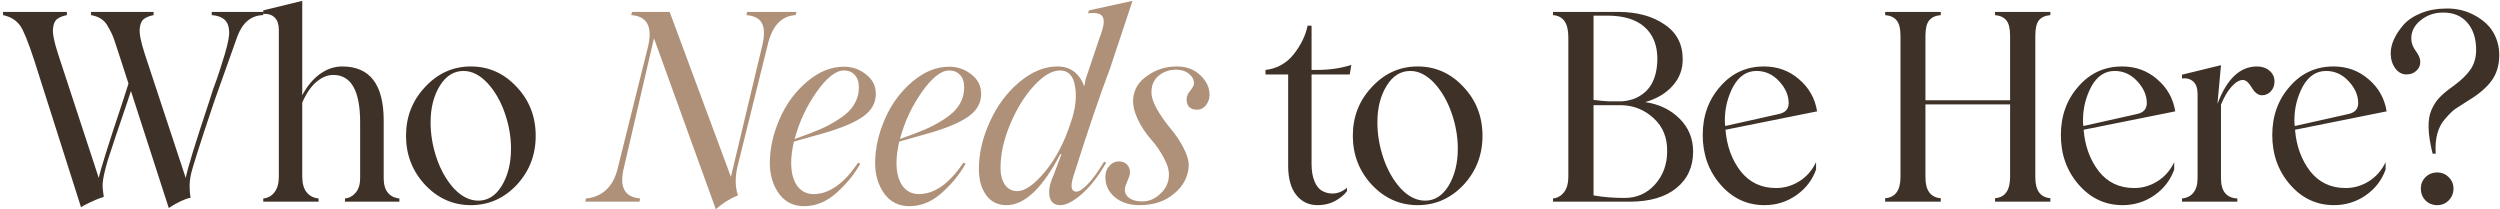
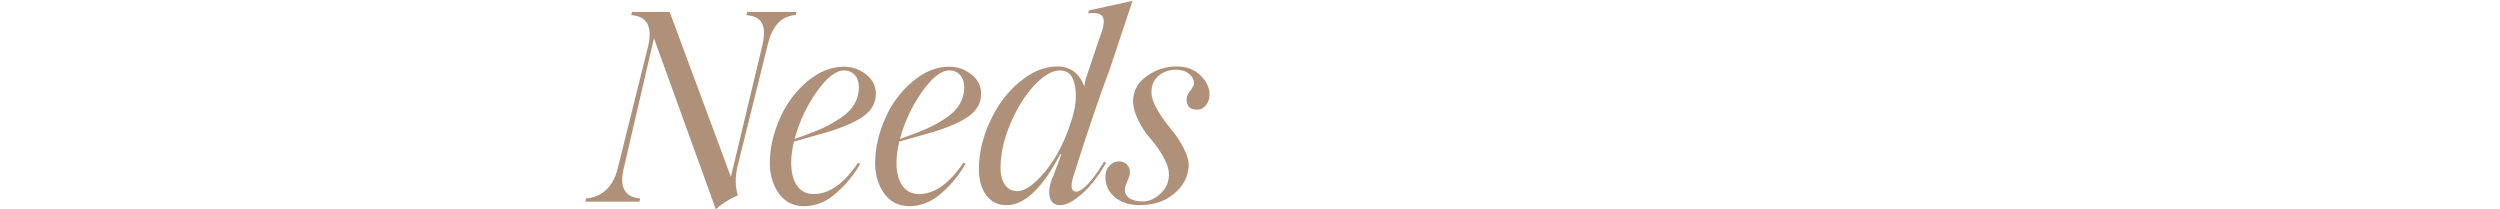
<svg xmlns="http://www.w3.org/2000/svg" width="657" height="55" viewBox="0 0 657 55" fill="none">
-   <path d="M55.643 3.129H69.168V3.974C66.012 4.041 63.746 5.912 62.371 9.586C58.63 20.045 56.601 25.748 56.285 26.695C52.453 38.078 50.391 44.581 50.098 46.204C49.918 47.128 49.828 47.985 49.828 48.774C49.828 50.013 49.918 51.073 50.098 51.952C48.52 52.29 46.604 53.192 44.35 54.657L34.41 23.922L33.497 26.695C31.198 33.412 29.462 38.585 28.29 42.214C27.478 44.987 27.039 47.038 26.971 48.368C26.926 49.089 27.027 50.216 27.275 51.749C25.991 52.11 24.255 52.853 22.069 53.98L21.291 54.454L8.984 15.808C7.383 10.939 6.155 7.918 5.298 6.746C4.261 5.304 2.762 4.38 0.801 3.974V3.129H17.572V3.974C16.512 4.177 15.667 4.515 15.036 4.988C14.427 5.439 14.066 6.228 13.954 7.355C13.751 8.617 14.191 10.905 15.273 14.219L25.957 46.779C26.34 44.795 28.459 38.033 32.313 26.492L33.767 21.961L31.772 15.808L30.454 11.784C30.431 11.694 30.239 11.119 29.879 10.06C29.744 9.677 29.608 9.35 29.473 9.079C29.36 8.786 29.259 8.572 29.169 8.437C29.101 8.279 28.988 8.065 28.831 7.794C28.673 7.524 28.538 7.287 28.425 7.084C27.591 5.371 26.092 4.334 23.928 3.974V3.129H40.36V3.974C39.301 4.177 38.456 4.515 37.825 4.988C37.216 5.439 36.855 6.228 36.743 7.355C36.54 8.617 36.979 10.905 38.061 14.219L48.813 46.779C49.174 44.637 51.248 37.875 55.034 26.492L55.913 23.72L56.894 21.015L57.739 18.513L59.126 14.083C59.96 11.221 60.32 9.26 60.208 8.2C60.14 5.585 58.618 4.177 55.643 3.974V3.129ZM100.834 46.846C100.834 48.492 101.206 49.765 101.949 50.667C102.693 51.546 103.696 52.042 104.959 52.155V53H90.656V52.155C91.784 52.042 92.73 51.524 93.497 50.599C94.263 49.675 94.646 48.424 94.646 46.846V32.172C94.646 23.855 92.291 19.696 87.58 19.696C86.047 19.696 84.559 20.316 83.117 21.556C81.697 22.773 80.468 24.576 79.431 26.965V46.407C79.431 48.188 79.814 49.562 80.581 50.532C81.37 51.501 82.418 52.042 83.725 52.155V53H69.186V52.155C70.404 52.042 71.384 51.501 72.128 50.532C72.894 49.54 73.278 48.165 73.278 46.407V7.862C73.278 6.419 72.928 5.349 72.229 4.65C71.553 3.929 70.539 3.591 69.186 3.636V2.723L79.431 0.221V25.038C80.694 22.649 82.237 20.789 84.063 19.459C85.912 18.129 87.873 17.465 89.947 17.465C97.205 17.465 100.834 22.198 100.834 31.665V46.846ZM135.813 48.571C132.455 52.132 128.431 53.913 123.743 53.913C119.077 53.913 115.065 52.132 111.706 48.571C108.37 44.964 106.702 40.67 106.702 35.689C106.702 30.685 108.37 26.413 111.706 22.874C115.042 19.268 119.054 17.465 123.743 17.465C128.454 17.465 132.477 19.268 135.813 22.874C139.127 26.391 140.784 30.662 140.784 35.689C140.784 40.693 139.127 44.987 135.813 48.571ZM125.704 52.73C128.206 52.73 130.257 51.433 131.857 48.841C133.48 46.159 134.292 42.902 134.292 39.07C134.292 35.937 133.751 32.826 132.669 29.738C131.609 26.65 130.111 24.035 128.172 21.894C126.143 19.73 124.025 18.648 121.816 18.648C119.268 18.648 117.195 19.944 115.594 22.536C113.971 25.151 113.16 28.363 113.16 32.172C113.16 35.306 113.69 38.439 114.749 41.572C115.808 44.682 117.307 47.32 119.246 49.484C121.275 51.648 123.427 52.73 125.704 52.73ZM354.723 19.561H344.681V43.093C344.681 44.874 344.929 46.373 345.425 47.59C345.921 48.785 346.541 49.608 347.285 50.058C348.029 50.509 348.829 50.769 349.685 50.836C350.542 50.904 351.342 50.791 352.086 50.498C352.852 50.205 353.483 49.81 353.979 49.315V50.227C353.303 51.174 352.277 52.031 350.902 52.797C349.55 53.541 348.006 53.913 346.27 53.913C343.949 53.913 342.078 53.023 340.658 51.242C339.238 49.461 338.528 46.903 338.528 43.567V19.561H332.577V18.377C335.552 18.039 337.998 16.698 339.914 14.354C341.875 11.874 343.115 9.338 343.633 6.746H344.681V18.377H346.067C349.381 18.377 352.401 17.938 355.129 17.059L354.723 19.561ZM384.631 48.571C381.273 52.132 377.249 53.913 372.561 53.913C367.895 53.913 363.882 52.132 360.524 48.571C357.188 44.964 355.52 40.67 355.52 35.689C355.52 30.685 357.188 26.413 360.524 22.874C363.86 19.268 367.872 17.465 372.561 17.465C377.272 17.465 381.295 19.268 384.631 22.874C387.945 26.391 389.601 30.662 389.601 35.689C389.601 40.693 387.945 44.987 384.631 48.571ZM374.522 52.73C377.024 52.73 379.075 51.433 380.675 48.841C382.298 46.159 383.11 42.902 383.11 39.07C383.11 35.937 382.569 32.826 381.487 29.738C380.427 26.65 378.928 24.035 376.99 21.894C374.961 19.73 372.842 18.648 370.633 18.648C368.086 18.648 366.012 19.944 364.412 22.536C362.789 25.151 361.978 28.363 361.978 32.172C361.978 35.306 362.507 38.439 363.567 41.572C364.626 44.682 366.125 47.32 368.064 49.484C370.092 51.648 372.245 52.73 374.522 52.73ZM432.377 26.83C436.073 27.394 439.082 28.848 441.404 31.192C443.748 33.514 444.932 36.376 444.954 39.78C444.954 43.86 443.478 47.083 440.525 49.45C437.595 51.817 433.515 53 428.285 53H408.134V52.155C409.284 52.042 410.242 51.501 411.008 50.532C411.774 49.54 412.157 48.188 412.157 46.474V9.722C412.157 6.093 410.816 4.177 408.134 3.974V3.129H425.242C430.156 3.129 434.214 4.222 437.414 6.408C440.615 8.55 442.216 11.593 442.216 15.537C442.238 18.242 441.348 20.586 439.545 22.57C437.764 24.553 435.375 25.974 432.377 26.83ZM422.402 4.109H418.784V26.255C420.362 26.458 421.658 26.582 422.673 26.627H426.358C427.666 26.515 428.86 26.221 429.942 25.748C431.024 25.252 431.982 24.576 432.816 23.72C433.673 22.84 434.338 21.713 434.811 20.338C435.284 18.941 435.532 17.34 435.555 15.537C435.555 11.886 434.428 9.068 432.174 7.084C429.942 5.101 426.685 4.109 422.402 4.109ZM438.124 39.78C438.192 36.196 437.009 33.288 434.574 31.056C432.162 28.848 429.345 27.709 426.122 27.642H418.784V51.343C421.174 51.794 423.901 52.02 426.967 52.02C430.145 52.02 432.794 50.847 434.912 48.503C437.054 46.114 438.124 43.206 438.124 39.78ZM466.748 49.416C468.912 49.416 470.94 48.83 472.834 47.658C474.75 46.463 476.226 44.784 477.263 42.62V44.547C476.271 47.342 474.524 49.608 472.022 51.343C469.543 53.056 466.77 53.913 463.705 53.913C459.129 53.913 455.274 52.11 452.141 48.503C449.031 44.919 447.475 40.58 447.475 35.486C447.475 30.459 449.008 26.21 452.074 22.739C455.117 19.223 458.949 17.465 463.569 17.465C467.131 17.465 470.196 18.58 472.766 20.812C475.403 23.043 476.992 25.861 477.533 29.265L453.46 34.1C453.798 38.36 455.128 42 457.45 45.021C459.771 47.951 462.871 49.416 466.748 49.416ZM461.608 18.648C459.061 18.648 457.033 19.989 455.522 22.671C454.035 25.444 453.291 28.419 453.291 31.598C453.291 32.274 453.325 32.781 453.392 33.119L467.289 30.008C469.137 29.67 470.061 28.701 470.061 27.101C470.061 25.072 469.227 23.156 467.559 21.353C465.891 19.549 463.908 18.648 461.608 18.648ZM538.837 3.974C537.485 4.087 536.482 4.537 535.828 5.326C535.197 6.115 534.881 7.49 534.881 9.451V46.576C534.881 50.047 536.2 51.884 538.837 52.087V53H524.298V52.087C526.936 51.884 528.254 50.013 528.254 46.474V27.439H506.007V46.576C506.007 50.047 507.348 51.884 510.03 52.087V53H495.424V52.087C498.106 51.884 499.447 50.013 499.447 46.474V9.451C499.447 7.513 499.109 6.149 498.433 5.36C497.779 4.549 496.776 4.087 495.424 3.974V3.129H510.03V3.974C508.655 4.087 507.641 4.549 506.987 5.36C506.333 6.149 506.007 7.513 506.007 9.451V26.357H528.254V9.451C528.254 7.513 527.927 6.149 527.274 5.36C526.62 4.549 525.628 4.087 524.298 3.974V3.129H538.837V3.974ZM560.867 49.416C563.031 49.416 565.06 48.83 566.953 47.658C568.869 46.463 570.346 44.784 571.382 42.62V44.547C570.391 47.342 568.644 49.608 566.142 51.343C563.662 53.056 560.89 53.913 557.824 53.913C553.248 53.913 549.394 52.11 546.261 48.503C543.15 44.919 541.595 40.58 541.595 35.486C541.595 30.459 543.128 26.21 546.193 22.739C549.236 19.223 553.068 17.465 557.689 17.465C561.25 17.465 564.316 18.58 566.886 20.812C569.523 23.043 571.112 25.861 571.653 29.265L547.579 34.1C547.918 38.36 549.247 42 551.569 45.021C553.891 47.951 556.99 49.416 560.867 49.416ZM555.728 18.648C553.181 18.648 551.152 19.989 549.642 22.671C548.154 25.444 547.41 28.419 547.41 31.598C547.41 32.274 547.444 32.781 547.512 33.119L561.408 30.008C563.257 29.67 564.181 28.701 564.181 27.101C564.181 25.072 563.347 23.156 561.679 21.353C560.011 19.549 558.027 18.648 555.728 18.648ZM593.142 17.465C594.449 17.465 595.543 17.836 596.422 18.58C597.301 19.324 597.74 20.271 597.74 21.42C597.74 22.457 597.413 23.325 596.76 24.024C596.106 24.7 595.34 25.038 594.461 25.038C593.446 25.038 592.545 24.362 591.756 23.009C590.967 21.68 590.189 21.015 589.423 21.015C588.521 21.015 587.541 21.589 586.481 22.739C585.444 23.866 584.509 25.455 583.675 27.506V46.846C583.675 50.25 585.106 52.02 587.969 52.155V53H573.43V52.155C574.692 52.042 575.684 51.546 576.405 50.667C577.149 49.765 577.521 48.492 577.521 46.846V24.734C577.521 23.178 577.138 22.074 576.372 21.42C575.628 20.744 574.647 20.474 573.43 20.609V19.628L583.675 17.126L582.762 27.168L582.83 27.101C585.264 20.677 588.701 17.465 593.142 17.465ZM616.423 49.416C618.587 49.416 620.616 48.83 622.509 47.658C624.425 46.463 625.901 44.784 626.938 42.62V44.547C625.946 47.342 624.2 49.608 621.698 51.343C619.218 53.056 616.446 53.913 613.38 53.913C608.804 53.913 604.95 52.11 601.817 48.503C598.706 44.919 597.151 40.58 597.151 35.486C597.151 30.459 598.683 26.21 601.749 22.739C604.792 19.223 608.624 17.465 613.245 17.465C616.806 17.465 619.872 18.58 622.441 20.812C625.079 23.043 626.668 25.861 627.209 29.265L603.135 34.1C603.473 38.36 604.803 42 607.125 45.021C609.447 47.951 612.546 49.416 616.423 49.416ZM611.284 18.648C608.737 18.648 606.708 19.989 605.198 22.671C603.71 25.444 602.966 28.419 602.966 31.598C602.966 32.274 603 32.781 603.068 33.119L616.964 30.008C618.812 29.67 619.736 28.701 619.736 27.101C619.736 25.072 618.902 23.156 617.234 21.353C615.566 19.549 613.583 18.648 611.284 18.648ZM639.298 40.388C637.991 35.227 637.878 31.417 638.96 28.96C639.524 27.653 640.222 26.56 641.056 25.681C641.89 24.779 643.153 23.731 644.843 22.536C646.894 21.026 648.382 19.572 649.306 18.174C650.253 16.754 650.726 15.064 650.726 13.103C650.726 10.127 649.96 7.749 648.427 5.969C646.894 4.188 644.776 3.298 642.071 3.298C639.817 3.298 637.856 3.963 636.188 5.292C634.52 6.622 633.686 8.234 633.686 10.127C633.686 11.255 634.08 12.348 634.869 13.407C635.658 14.466 636.052 15.413 636.052 16.247C636.052 17.216 635.692 18.017 634.97 18.648C634.272 19.256 633.426 19.561 632.435 19.561C631.24 19.561 630.248 19.02 629.459 17.938C628.67 16.833 628.276 15.526 628.276 14.016C628.276 11.649 629.392 9.158 631.623 6.543C632.773 5.259 634.328 4.222 636.289 3.433C638.273 2.644 640.425 2.249 642.747 2.249C644.032 2.204 645.328 2.328 646.635 2.621C647.943 2.914 649.205 3.399 650.422 4.075C651.639 4.729 652.721 5.529 653.668 6.476C654.615 7.4 655.37 8.55 655.933 9.925C656.497 11.277 656.79 12.753 656.812 14.354C656.812 17.081 656.136 19.369 654.784 21.218C653.431 23.066 651.358 24.824 648.562 26.492C646.849 27.574 645.745 28.284 645.249 28.622C644.618 29.05 643.739 29.907 642.612 31.192C640.673 33.356 639.839 36.421 640.11 40.388H639.298ZM636.188 49.551C636.188 48.379 636.593 47.387 637.405 46.576C638.239 45.742 639.264 45.325 640.482 45.325C641.699 45.325 642.713 45.742 643.525 46.576C644.359 47.387 644.776 48.379 644.776 49.551C644.776 50.769 644.359 51.805 643.525 52.662C642.713 53.496 641.699 53.913 640.482 53.913C639.264 53.913 638.239 53.496 637.405 52.662C636.593 51.805 636.188 50.769 636.188 49.551Z" fill="#3E3128" />
  <path d="M196.373 3.129H209.323L209.086 3.974C205.435 4.177 203.011 6.69 201.817 11.514L193.804 43.803C193.15 46.666 193.195 49.179 193.939 51.343C191.73 52.245 189.791 53.462 188.123 54.995L171.86 10.06L163.881 44.412C162.754 49.236 164.208 51.817 168.242 52.155L168.039 53H153.839L153.974 52.155C155.935 52.02 157.648 51.321 159.113 50.058C160.601 48.774 161.66 46.891 162.292 44.412L170.339 12.088C171.511 6.949 170.023 4.244 165.876 3.974L166.112 3.129H175.985L192.079 46.474L200.431 11.514C200.949 9.057 200.87 7.231 200.194 6.036C199.518 4.819 198.165 4.132 196.137 3.974L196.373 3.129ZM216.78 34.911L208.632 37.21C208.158 39.352 207.922 41.2 207.922 42.755C207.922 45.302 208.44 47.32 209.477 48.807C210.536 50.273 211.979 51.005 213.805 51.005C217.907 51.005 221.807 48.255 225.504 42.755L226.078 43.026C224.478 45.888 222.325 48.503 219.62 50.87C217.073 53.079 214.301 54.183 211.303 54.183C208.553 54.183 206.366 53.101 204.744 50.938C203.121 48.661 202.309 45.978 202.309 42.891C202.309 39.013 203.188 35.091 204.946 31.124C206.614 27.292 209.015 24.058 212.148 21.42C215.214 18.828 218.426 17.532 221.784 17.532C223.971 17.532 225.909 18.208 227.6 19.561C229.313 20.868 230.17 22.57 230.17 24.666C230.17 27.033 229.076 29.005 226.89 30.583C224.703 32.139 221.334 33.581 216.78 34.911ZM221.784 18.513C219.666 18.513 217.265 20.406 214.583 24.193C211.923 27.98 210.007 32.093 208.835 36.534C211.765 35.497 214.053 34.618 215.698 33.897C217.344 33.175 218.955 32.296 220.533 31.259C223.982 29.073 225.706 26.3 225.706 22.942C225.706 21.544 225.346 20.462 224.624 19.696C223.903 18.907 222.956 18.513 221.784 18.513ZM244.457 34.911L236.308 37.21C235.835 39.352 235.598 41.2 235.598 42.755C235.598 45.302 236.117 47.32 237.154 48.807C238.213 50.273 239.656 51.005 241.481 51.005C245.584 51.005 249.483 48.255 253.18 42.755L253.755 43.026C252.154 45.888 250.002 48.503 247.297 50.87C244.75 53.079 241.977 54.183 238.979 54.183C236.229 54.183 234.043 53.101 232.42 50.938C230.797 48.661 229.986 45.978 229.986 42.891C229.986 39.013 230.865 35.091 232.623 31.124C234.291 27.292 236.691 24.058 239.825 21.42C242.89 18.828 246.102 17.532 249.461 17.532C251.647 17.532 253.586 18.208 255.276 19.561C256.989 20.868 257.846 22.57 257.846 24.666C257.846 27.033 256.753 29.005 254.566 30.583C252.38 32.139 249.01 33.581 244.457 34.911ZM249.461 18.513C247.342 18.513 244.941 20.406 242.259 24.193C239.599 27.98 237.683 32.093 236.511 36.534C239.441 35.497 241.729 34.618 243.375 33.897C245.02 33.175 246.632 32.296 248.21 31.259C251.659 29.073 253.383 26.3 253.383 22.942C253.383 21.544 253.022 20.462 252.301 19.696C251.58 18.907 250.633 18.513 249.461 18.513ZM291.676 18.107C289.061 24.982 285.849 34.438 282.04 46.474C281.251 49.067 281.533 50.363 282.885 50.363C283.606 50.363 284.61 49.698 285.894 48.368C287.179 47.038 288.599 45.077 290.155 42.485L290.696 42.755C288.622 46.362 286.469 49.123 284.238 51.039C282.029 52.955 280.169 53.913 278.659 53.913C277.058 53.913 276.112 53.135 275.819 51.58C275.526 50.025 275.875 48.188 276.867 46.069L278.929 40.591L278.659 40.456C273.993 49.427 269.282 53.913 264.526 53.913C262.249 53.913 260.468 53.045 259.184 51.309C257.899 49.574 257.256 47.275 257.256 44.412C257.256 40.287 258.226 36.128 260.164 31.936C262.08 27.721 264.661 24.261 267.907 21.556C271.175 18.828 274.5 17.465 277.881 17.465C281.262 17.465 283.618 19.2 284.948 22.671L285.286 20.879L289.039 9.722C290.031 7.22 290.301 5.495 289.85 4.549C289.422 3.579 288.115 3.23 285.928 3.5L286.199 2.723L297.627 0.221L291.676 18.107ZM281.431 32.105C282.649 28.611 283.009 25.444 282.513 22.604C282.04 19.876 280.733 18.513 278.591 18.513C276.495 18.513 274.207 19.854 271.727 22.536C269.293 25.173 267.219 28.521 265.506 32.578C263.793 36.635 262.937 40.49 262.937 44.142C262.937 45.945 263.32 47.41 264.086 48.537C264.875 49.664 265.968 50.227 267.366 50.227C269.349 50.227 271.75 48.548 274.568 45.19C277.43 41.786 279.718 37.424 281.431 32.105ZM299.438 53.913C296.71 53.913 294.501 53.169 292.811 51.681C291.143 50.194 290.376 48.323 290.512 46.069C290.557 45.122 290.917 44.277 291.594 43.533C292.27 42.789 293.081 42.417 294.028 42.417C294.975 42.417 295.719 42.721 296.26 43.33C296.801 43.939 297.026 44.716 296.936 45.663C296.868 46.136 296.631 46.824 296.226 47.725C295.82 48.627 295.617 49.281 295.617 49.687C295.572 50.656 295.955 51.445 296.767 52.053C297.601 52.639 298.75 52.932 300.215 52.932C301.951 52.932 303.518 52.267 304.915 50.938C306.358 49.63 307.113 48.052 307.181 46.204C307.271 44.874 306.842 43.33 305.896 41.572C304.972 39.791 303.811 38.112 302.413 36.534C301.038 34.979 299.9 33.243 298.998 31.327C298.097 29.411 297.691 27.653 297.781 26.052C297.984 23.528 299.201 21.499 301.433 19.966C303.754 18.299 306.347 17.465 309.209 17.465C311.824 17.465 313.92 18.253 315.498 19.831C317.144 21.409 317.932 23.167 317.865 25.106C317.82 26.075 317.493 26.943 316.884 27.709C316.276 28.453 315.521 28.825 314.619 28.825C312.703 28.825 311.779 27.856 311.846 25.917C311.914 25.151 312.23 24.463 312.793 23.855C313.447 23.021 313.774 22.39 313.774 21.961C313.819 21.015 313.391 20.169 312.489 19.425C311.587 18.682 310.471 18.31 309.142 18.31C307.338 18.31 305.806 18.828 304.543 19.865C303.281 20.902 302.639 22.277 302.616 23.99C302.526 25.185 302.954 26.661 303.901 28.419C304.87 30.155 306.087 31.913 307.552 33.694C308.973 35.362 310.156 37.131 311.103 39.002C312.049 40.873 312.478 42.474 312.387 43.803C312.185 46.598 310.889 48.977 308.499 50.938C306.155 52.921 303.134 53.913 299.438 53.913Z" fill="#AF9179" />
</svg>